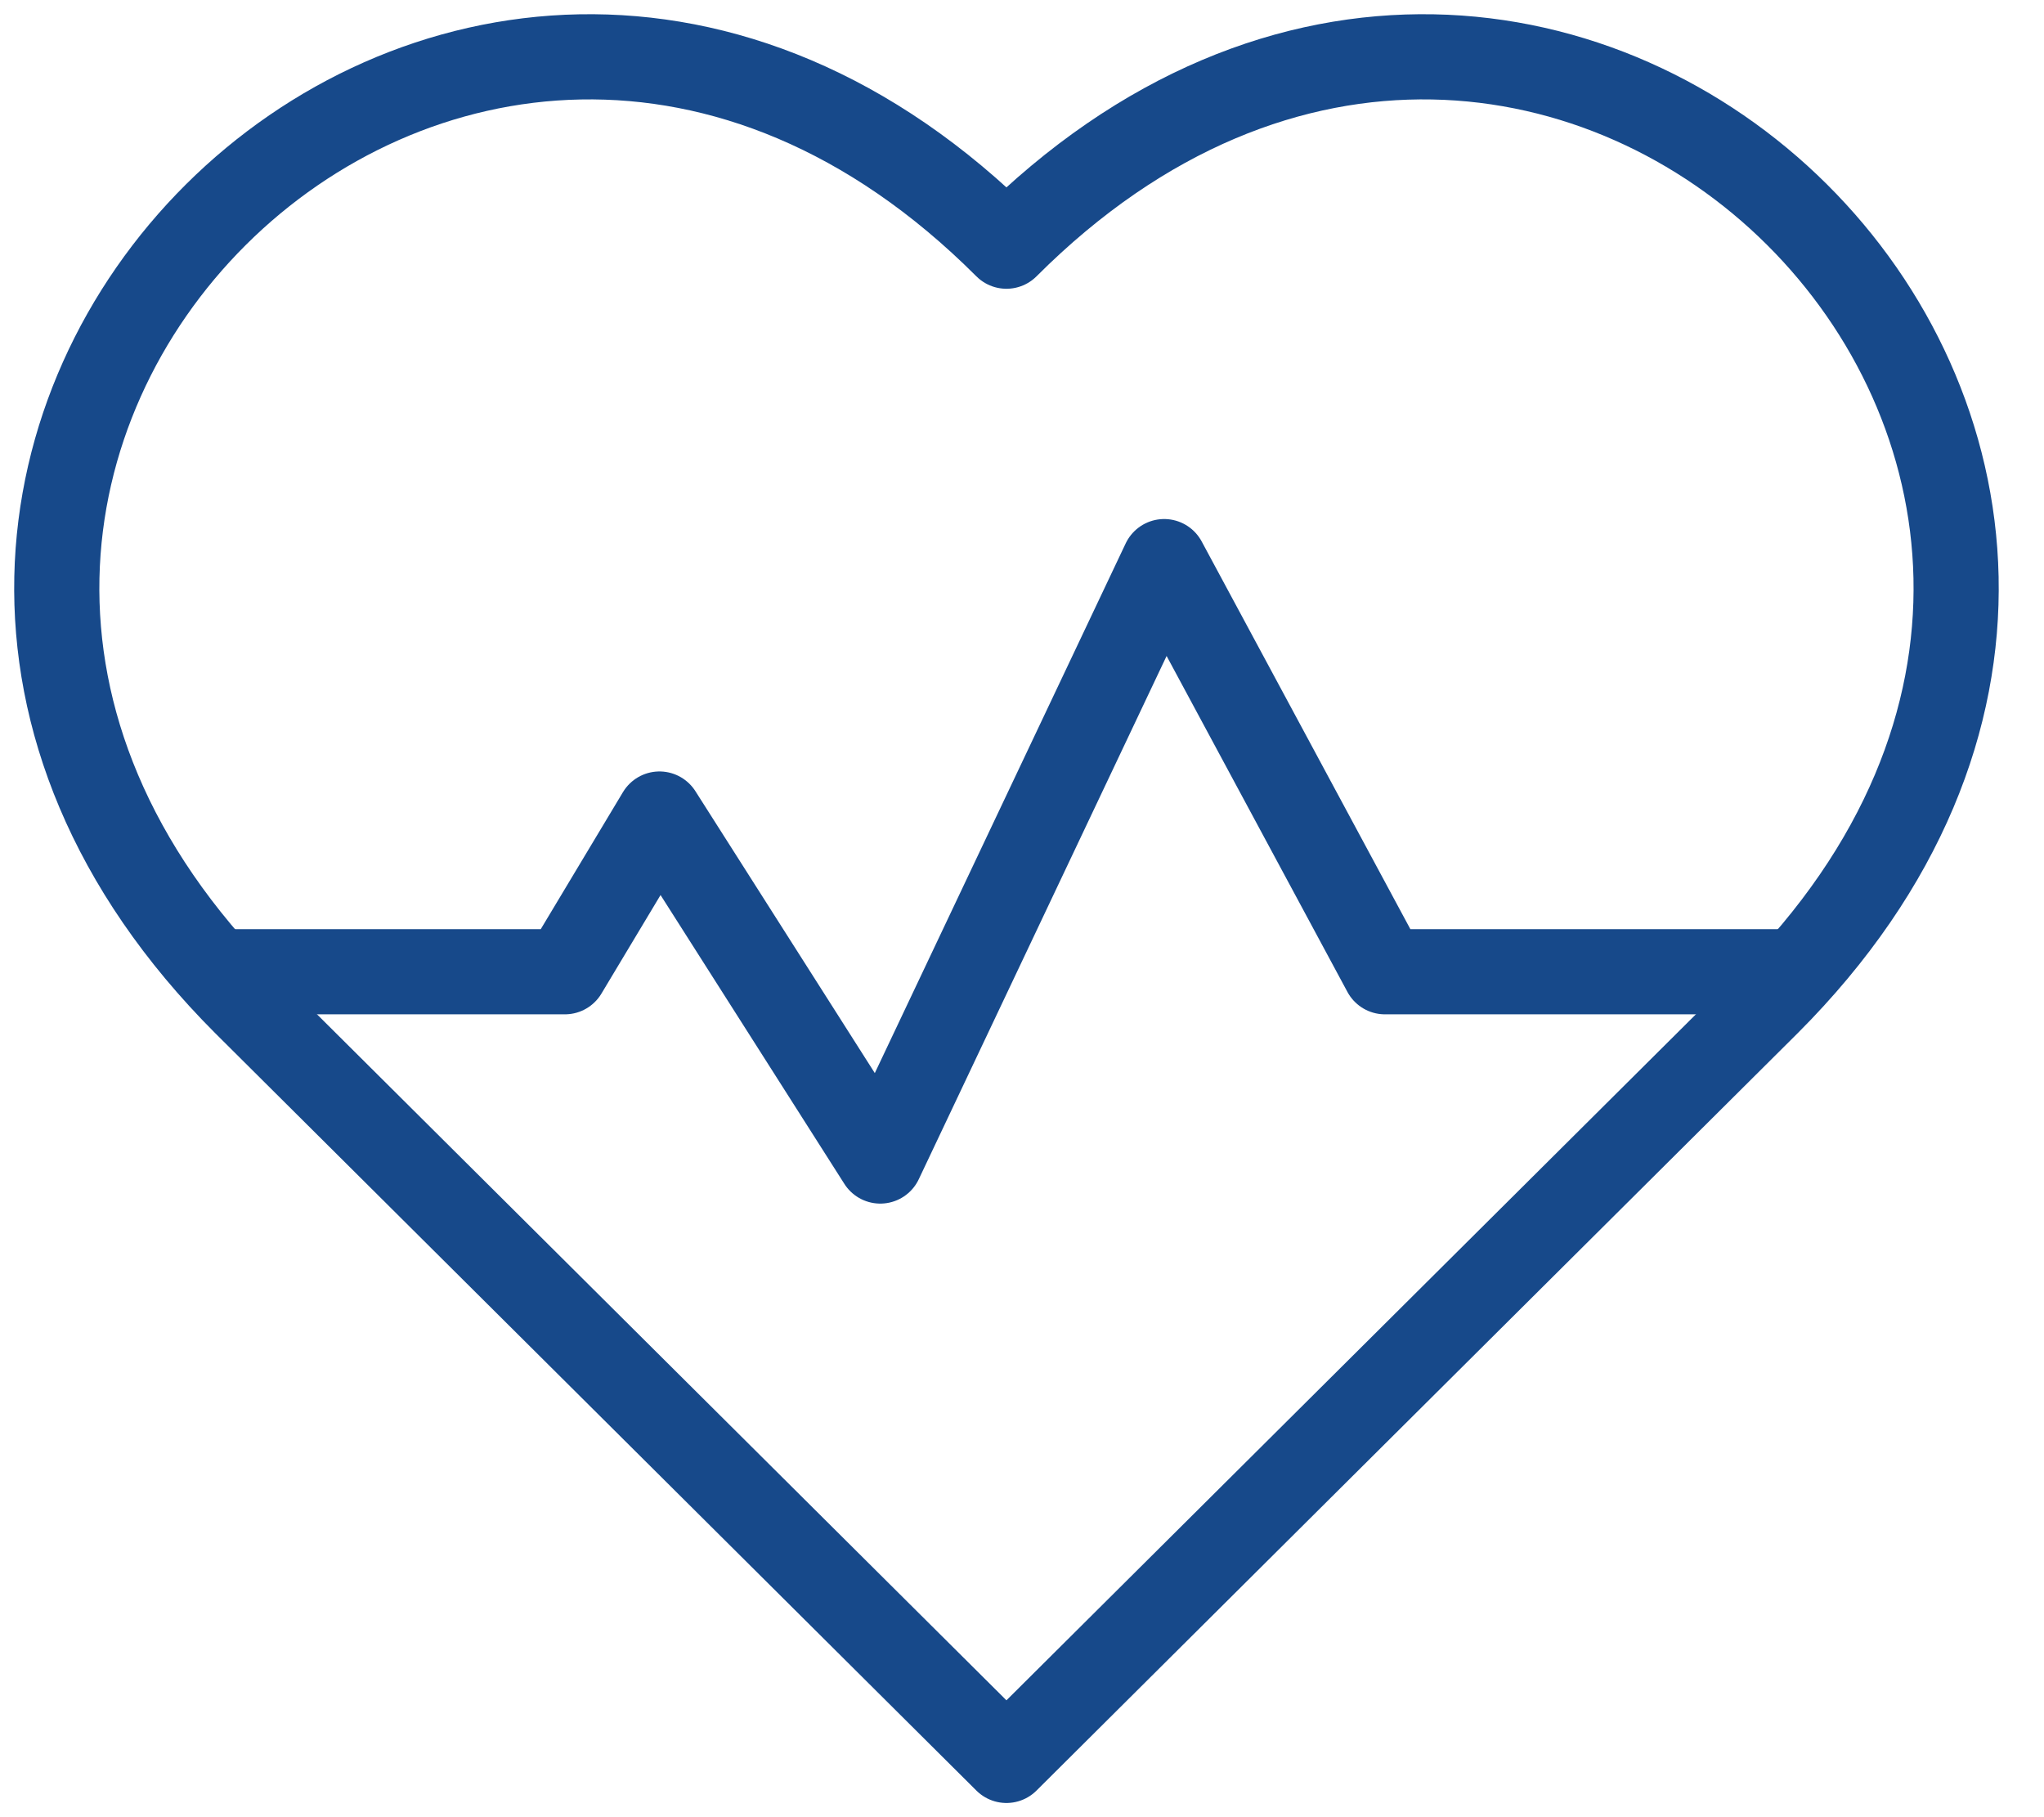
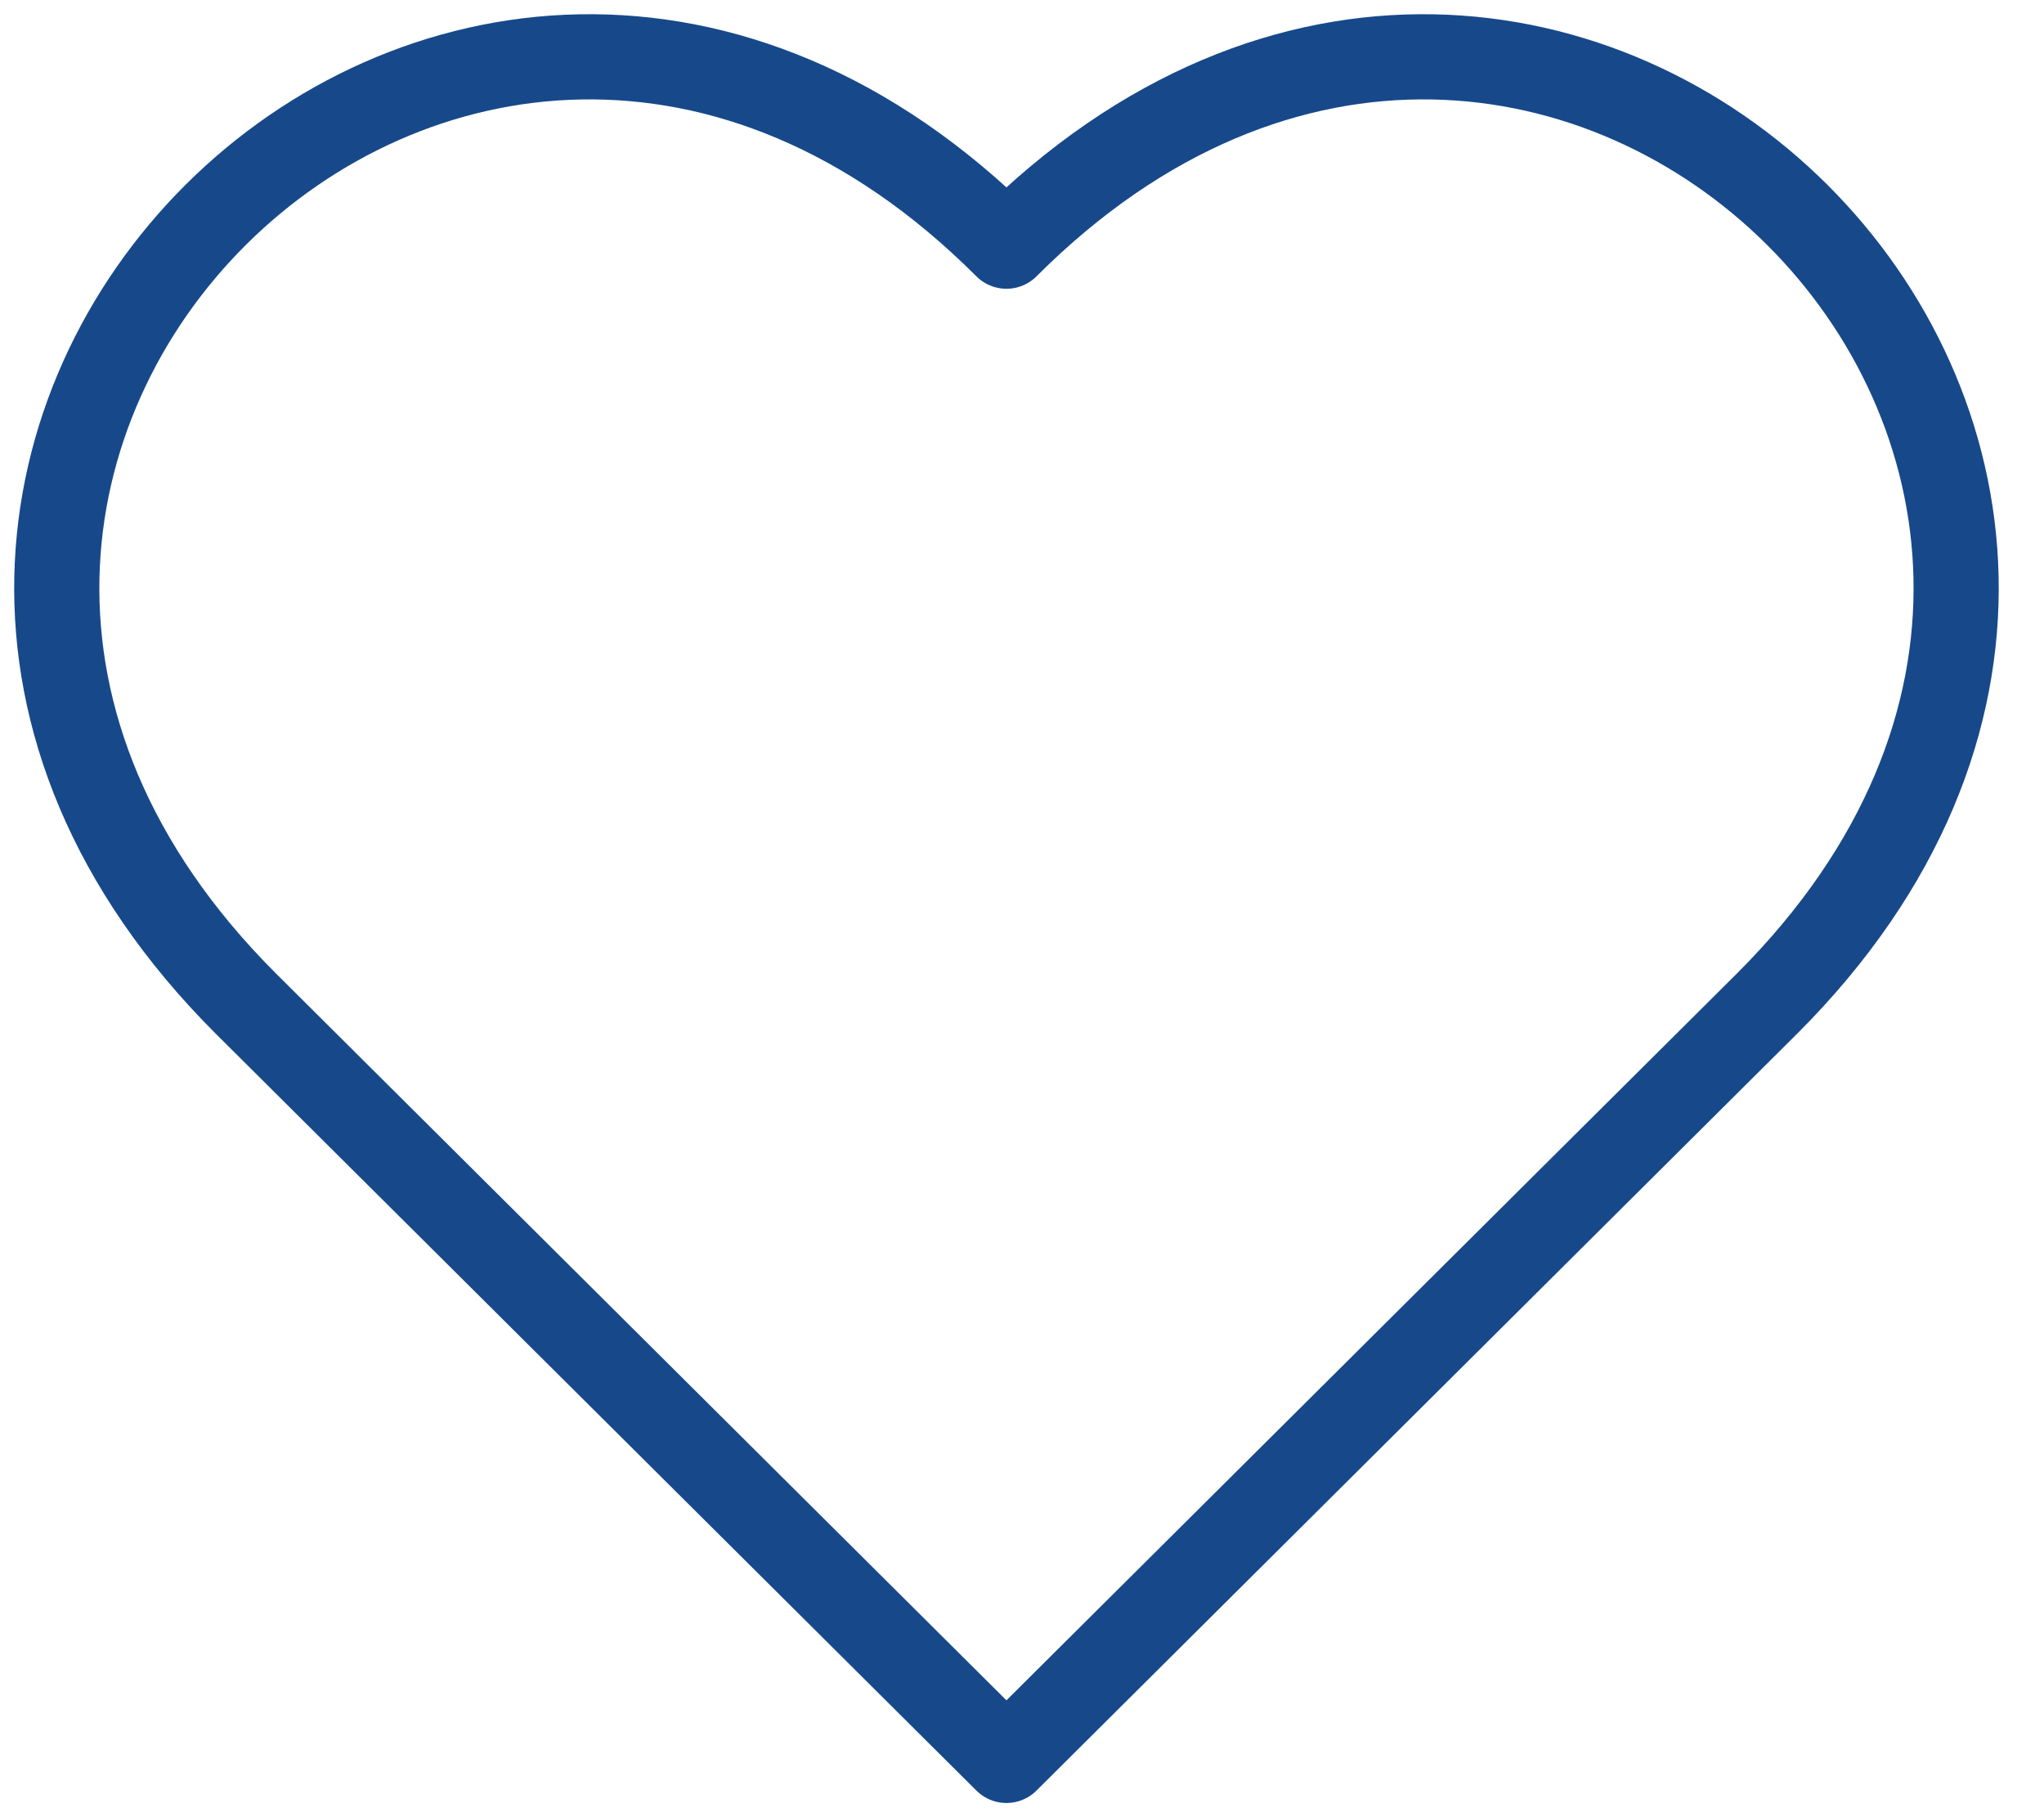
<svg xmlns="http://www.w3.org/2000/svg" width="36" height="32" viewBox="0 0 36 32" fill="none">
  <path d="M4.324 17.667L17.726 31L31.128 17.667C40.758 8.038 27.356 -5.294 17.726 4.335C8.097 -5.294 -5.305 8.038 4.324 17.667Z" stroke="#17498A" stroke-width="1.5" stroke-miterlimit="10" stroke-linecap="round" stroke-linejoin="round" />
-   <path d="M3.838 17.112H9.949L11.615 14.335L15.504 20.445L20.504 9.89L24.392 17.112H31.614" stroke="#17498A" stroke-width="1.5" stroke-miterlimit="10" stroke-linecap="round" stroke-linejoin="round" />
</svg>